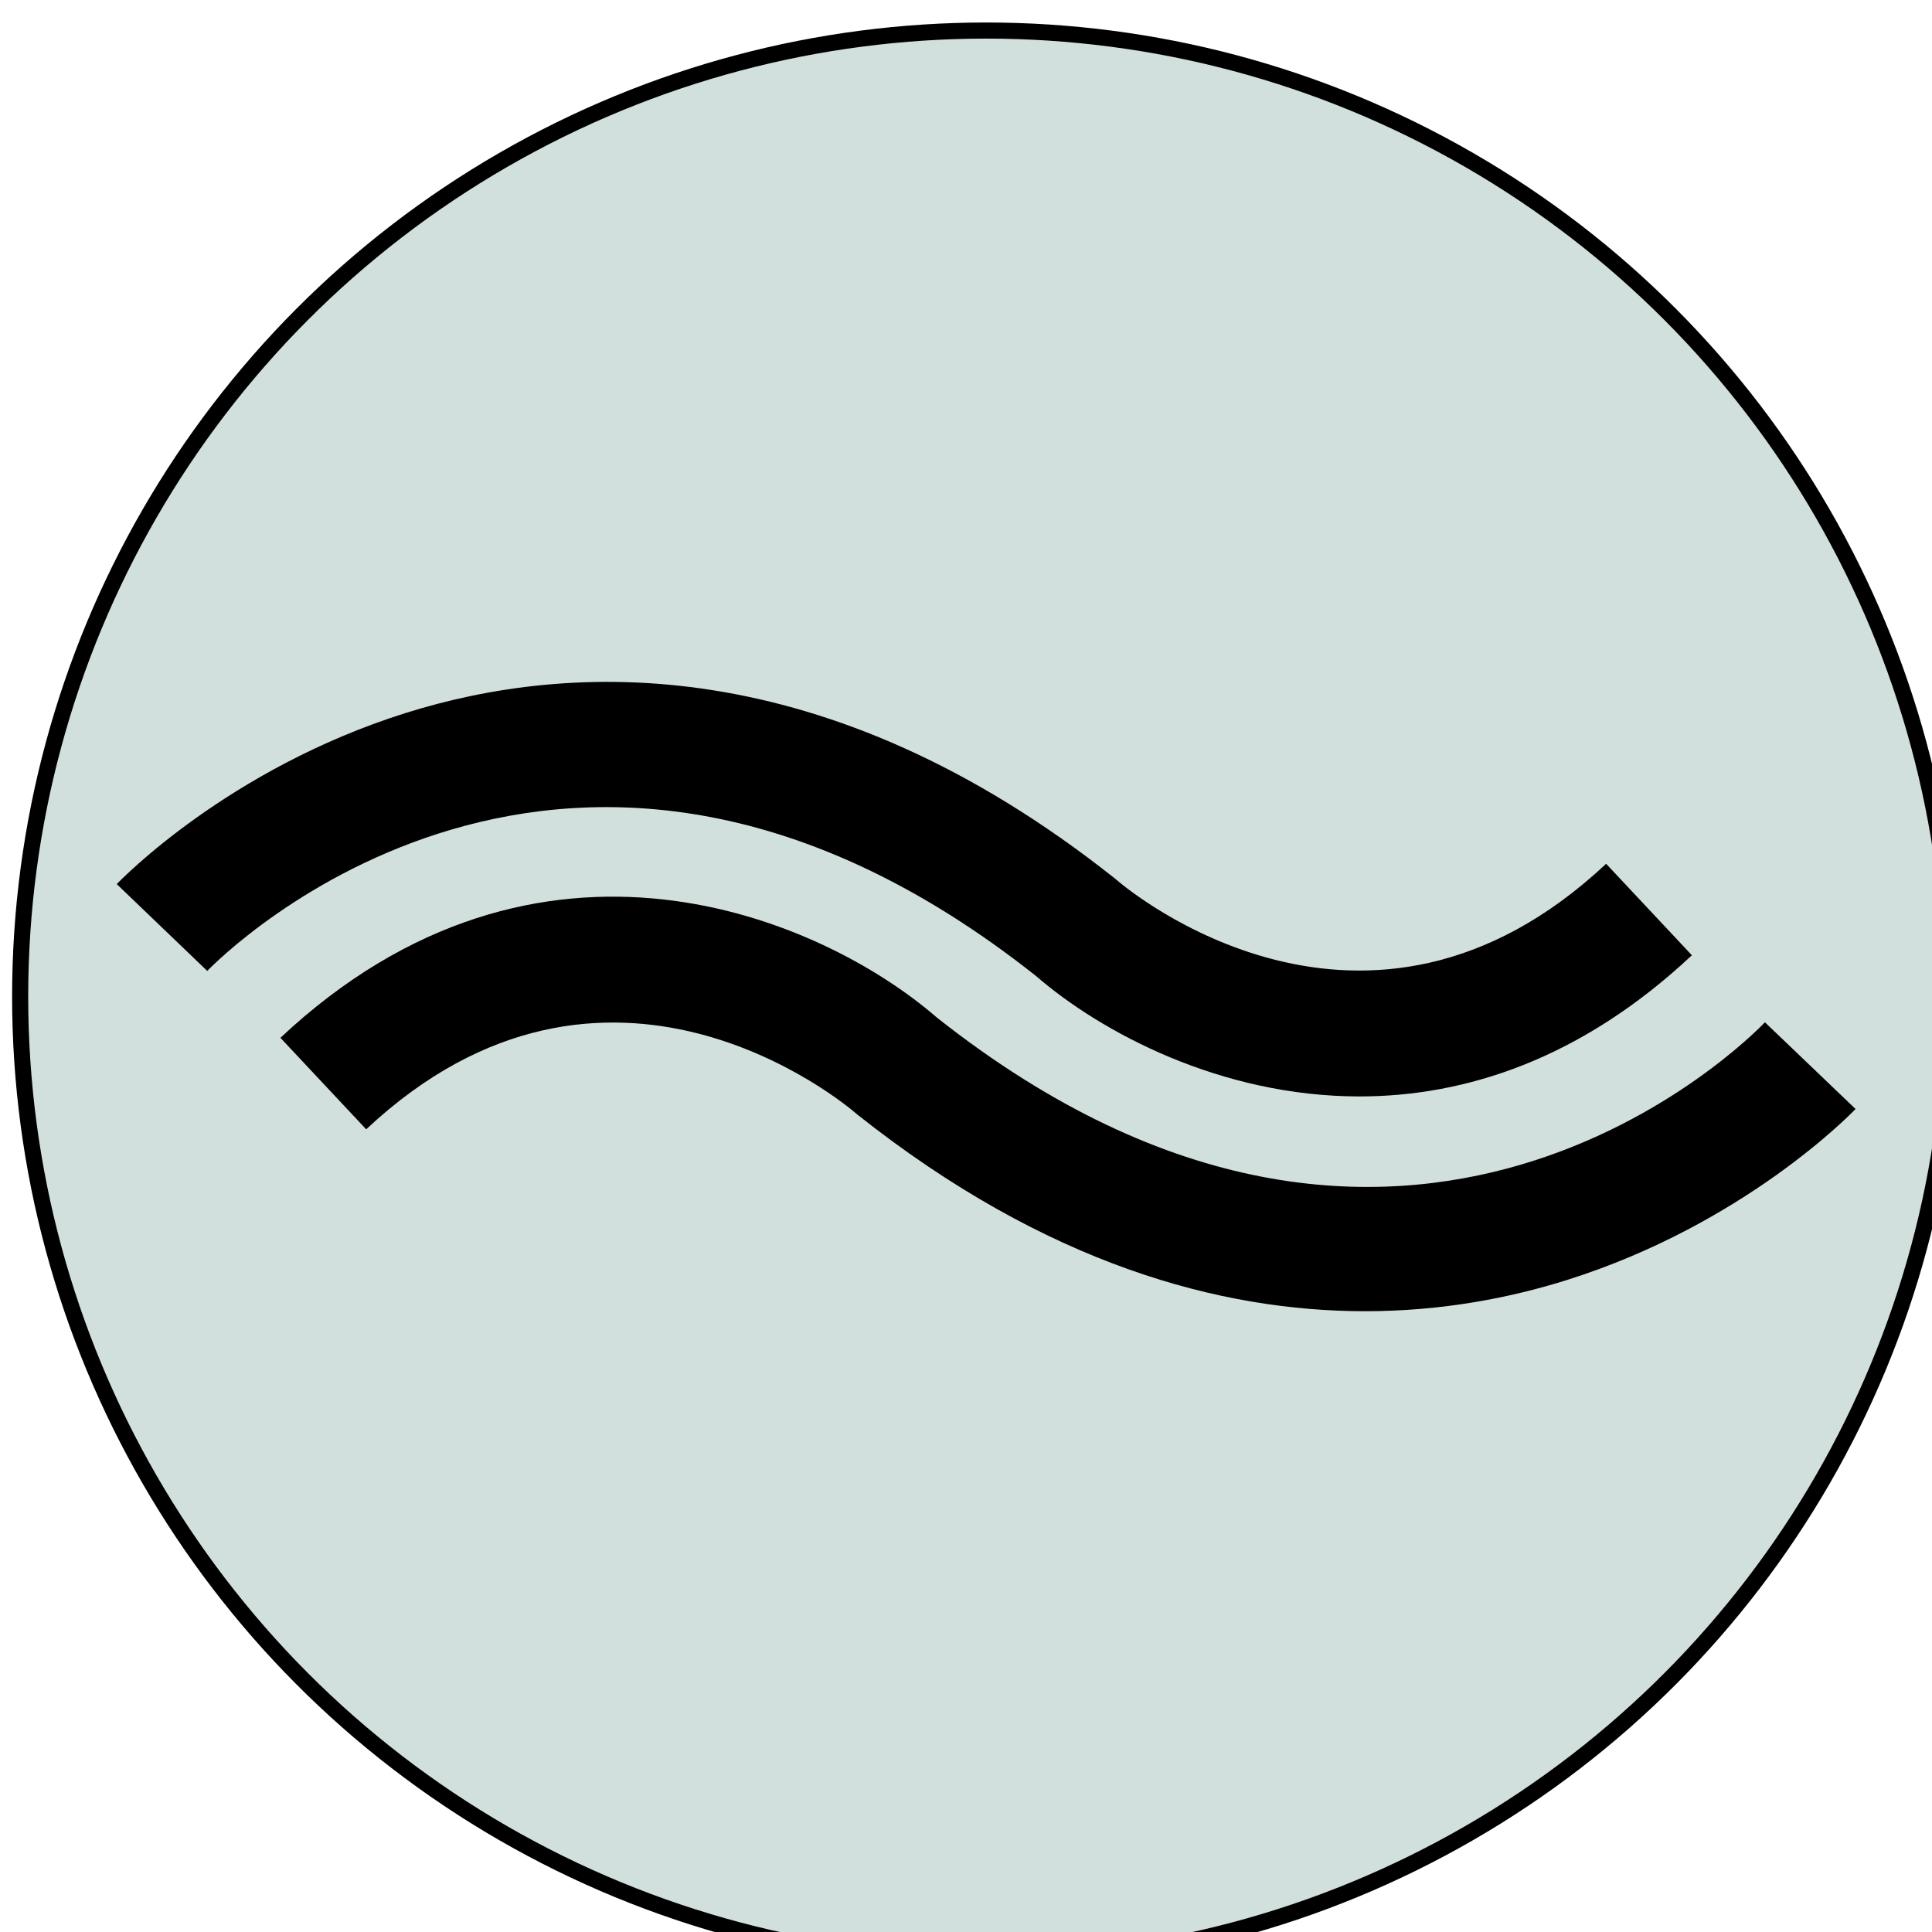
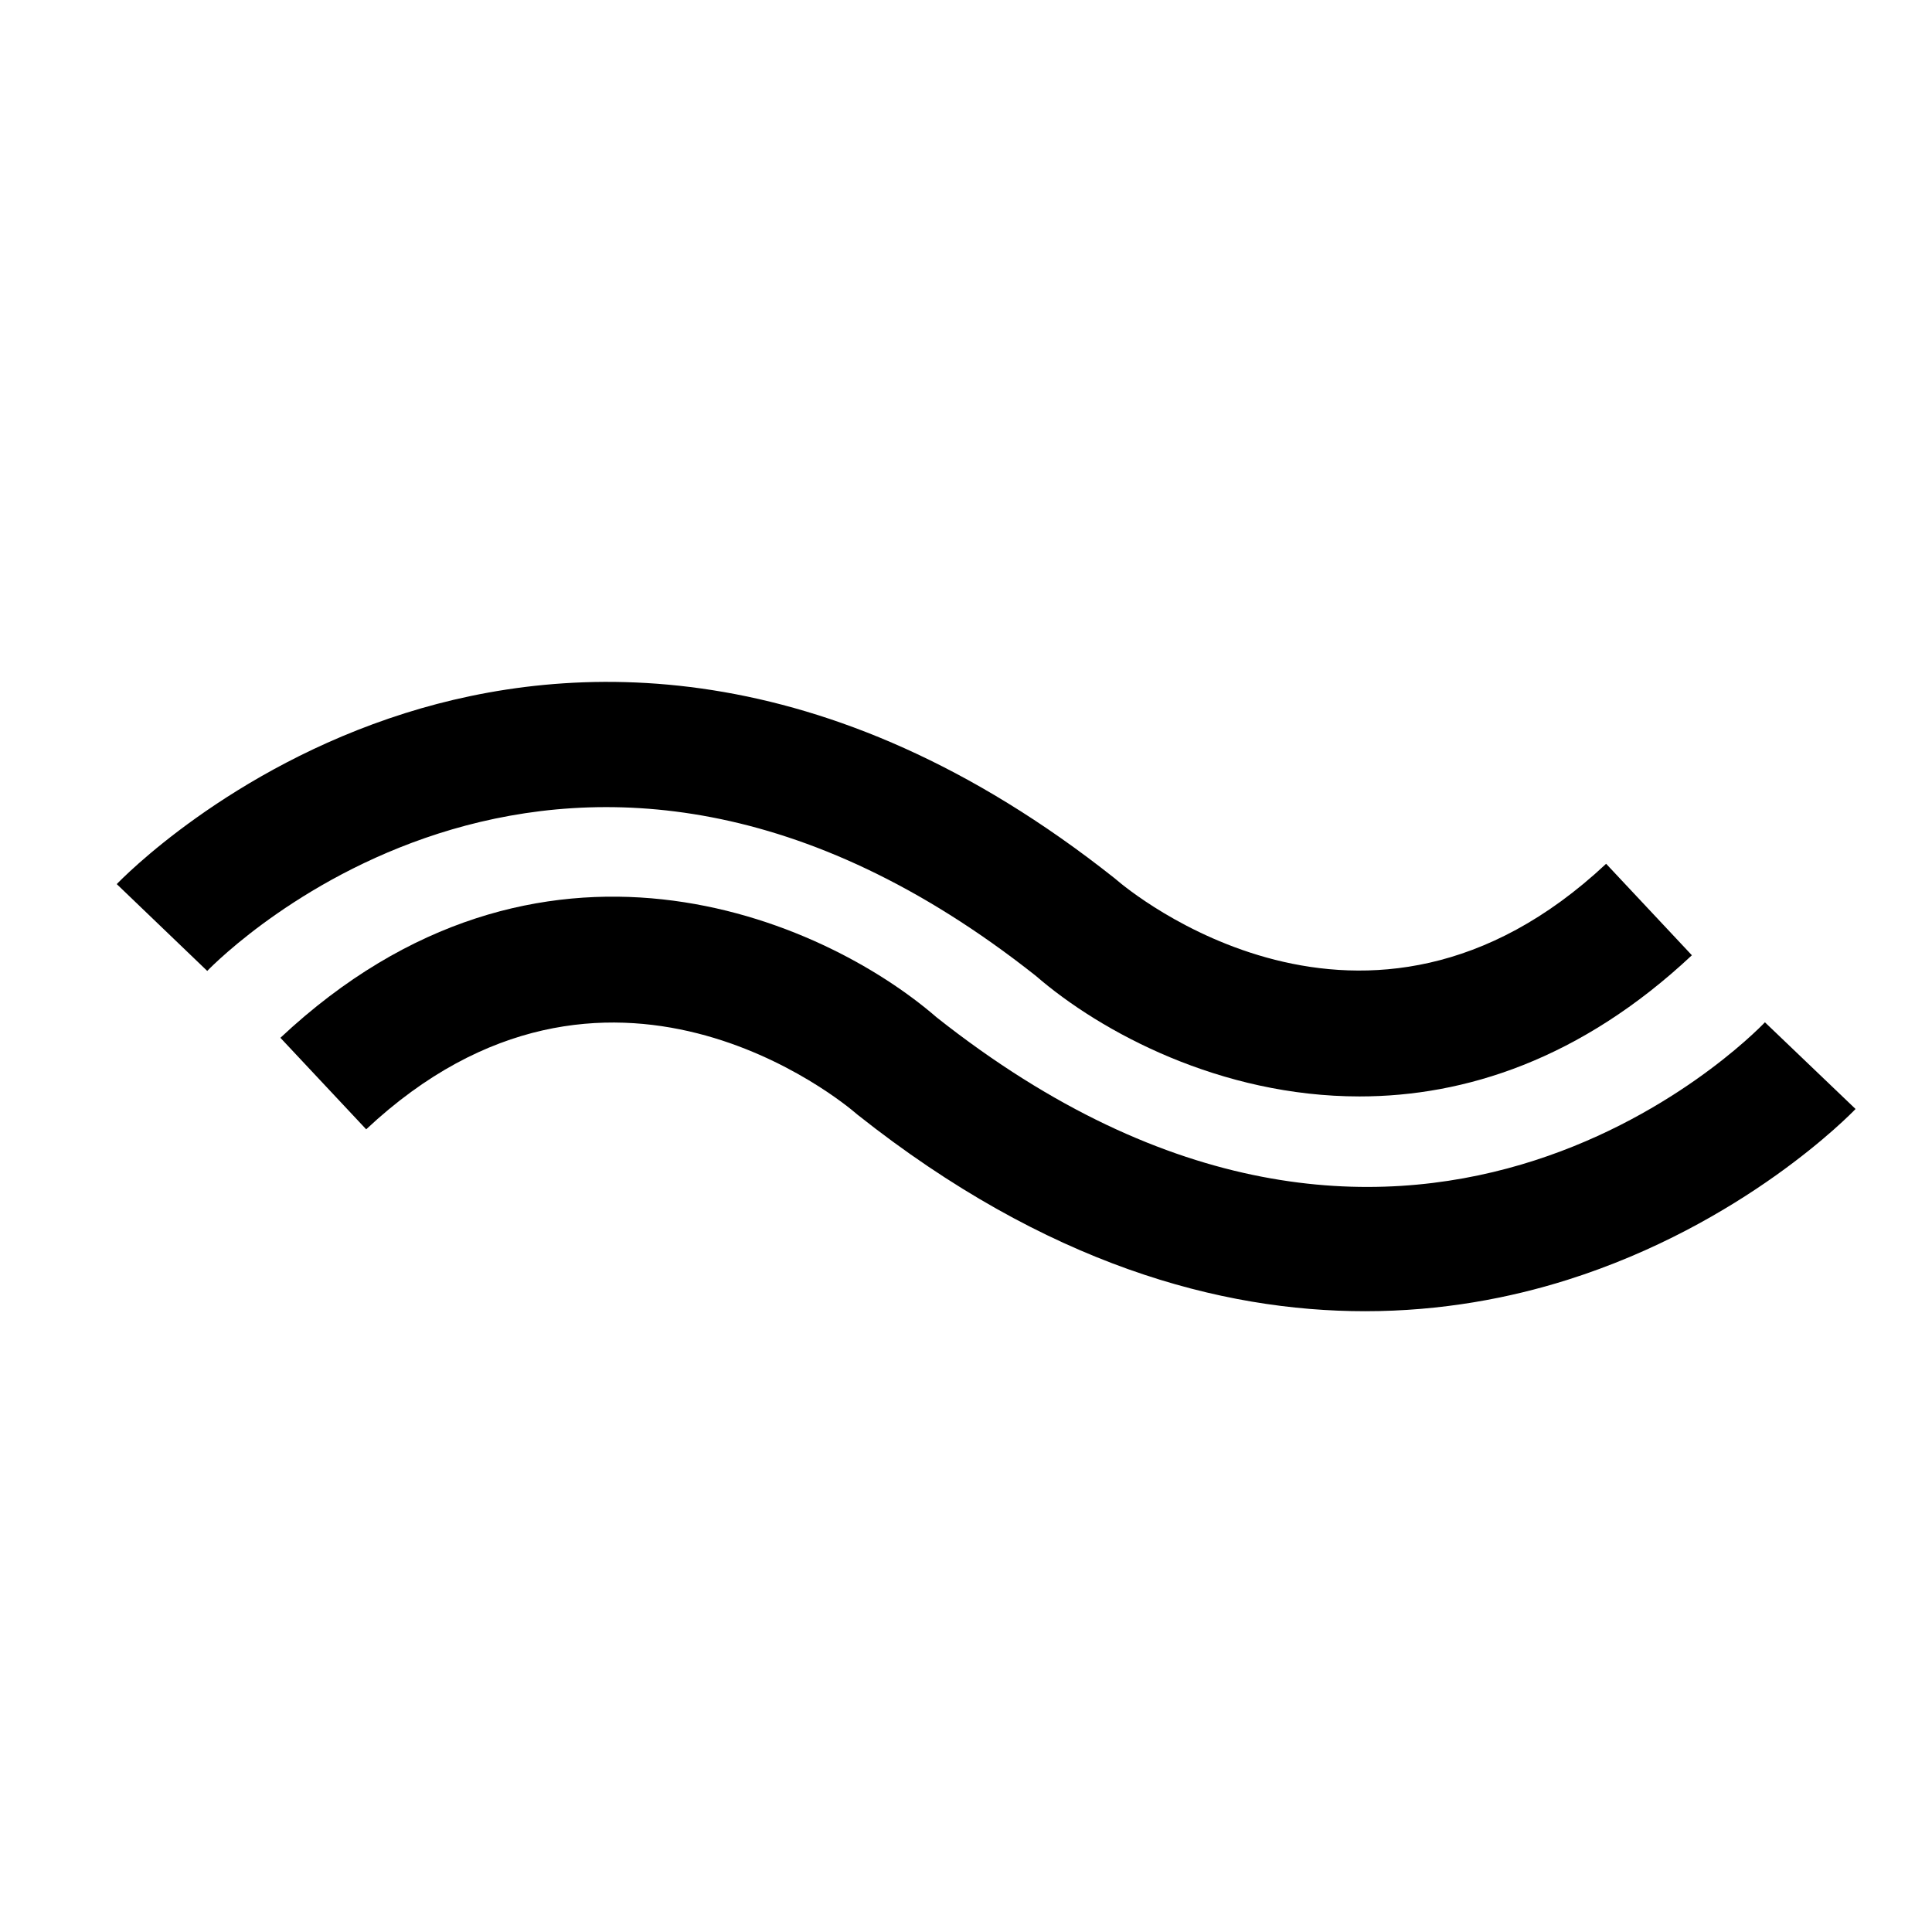
<svg xmlns="http://www.w3.org/2000/svg" xmlns:ns1="https://boxy-svg.com" width="1200" height="1200" version="1.1">
  <defs>
    <ns1:export>
      <ns1:file format="svg" />
    </ns1:export>
  </defs>
-   <ellipse style="stroke: rgb(0, 0, 0); stroke-width: 10px; fill: rgb(210, 224, 221);" cx="-612.52" cy="618.974" rx="600" ry="600" transform="matrix(-1, 0, 0, 1, 0, 0)" />
  <g transform="matrix(10.8, 0, 0, 10.8, 72.52, 80.514)">
    <g fill="#000000">
      <g display="none">
-         <path display="inline" d="M100,74.834h-3.39c0-25.703-20.909-46.611-46.609-46.611C24.3,28.223,3.39,49.131,3.39,74.834H0   c0-27.572,22.43-50.001,50.001-50.001C77.57,24.833,100,47.262,100,74.834z" />
        <path display="inline" d="M93.286,74.83h-6.779c0-20.131-16.378-36.506-36.507-36.506c-20.128,0-36.505,16.375-36.505,36.506h-6.78   c0-23.869,19.418-43.287,43.285-43.287C73.867,31.543,93.286,50.961,93.286,74.83z" />
-         <path display="inline" d="M73.191,74.834h-3.391c0-10.918-8.881-19.803-19.8-19.803c-10.918,0-19.801,8.885-19.801,19.803h-3.39   c0-12.789,10.403-23.191,23.191-23.191C62.788,51.643,73.191,62.045,73.191,74.834z" />
        <path display="inline" d="M83.044,74.83h-6.78c0-14.482-11.781-26.265-26.264-26.265c-14.482,0-26.263,11.783-26.263,26.265h-6.78   c0-18.221,14.822-33.044,33.042-33.044C68.221,41.786,83.044,56.609,83.044,74.83z" />
      </g>
      <g display="none">
-         <path display="inline" fill-rule="evenodd" clip-rule="evenodd" d="M47.622,53.262c6.498,6.279,14.276,9.575,23.39,9.549   c9.111-0.026,16.887-3.446,23.337-9.734c1.913,1.918,3.782,3.791,5.651,5.665c-14.457,14.816-40.193,17.723-58.02,0.224   c-6.909-7.111-18.623-7.343-25.995-0.132c-1.886-1.862-3.772-3.722-5.657-5.581C19.406,43.386,36.93,42.182,47.622,53.262z" />
-         <path display="inline" fill-rule="evenodd" clip-rule="evenodd" d="M58.032,42.858c7.372,7.211,19.141,7.097,26.05-0.015   c1.881,1.9,3.76,3.801,5.642,5.703c-10.692,11.08-28.266,9.842-37.343-0.023l0,0c-6.451-6.287-14.225-9.708-23.336-9.735   c-9.114-0.025-16.912,3.342-23.41,9.621C3.739,46.47,1.869,44.556,0,42.643C17.826,25.145,43.575,28.042,58.032,42.858z" />
+         <path display="inline" fill-rule="evenodd" clip-rule="evenodd" d="M58.032,42.858c7.372,7.211,19.141,7.097,26.05-0.015   c1.881,1.9,3.76,3.801,5.642,5.703c-10.692,11.08-28.266,9.842-37.343-0.023l0,0c-6.451-6.287-14.225-9.708-23.336-9.735   c-9.114-0.025-16.912,3.342-23.41,9.621C3.739,46.47,1.869,44.556,0,42.643C17.826,25.145,43.575,28.042,58.032,42.858" />
      </g>
      <g>
        <path d="M71.474,55.602c-7.982,0-14.871-3.686-18.627-6.943C26.033,27.45,6.042,47.519,5.204,48.384L0,43.391   c0.258-0.269,6.423-6.629,16.59-9.833c9.41-2.964,24.128-3.724,40.802,9.5l0.134,0.111c0.566,0.489,14.287,12.026,28.129-0.947   l4.932,5.261C84.182,53.489,77.515,55.601,71.474,55.602z" />
        <path d="M71.788,67.954c-8.277,0-18.312-2.679-29.18-11.297l-0.134-0.112c-0.567-0.487-14.29-12.026-28.129,0.948L9.412,52.23   c14.872-13.942,31.143-6.897,37.742-1.174c26.96,21.326,46.802,1.153,47.634,0.282L100,56.324   c-0.258,0.27-6.423,6.629-16.591,9.833C80.133,67.189,76.21,67.954,71.788,67.954z" />
      </g>
    </g>
  </g>
</svg>